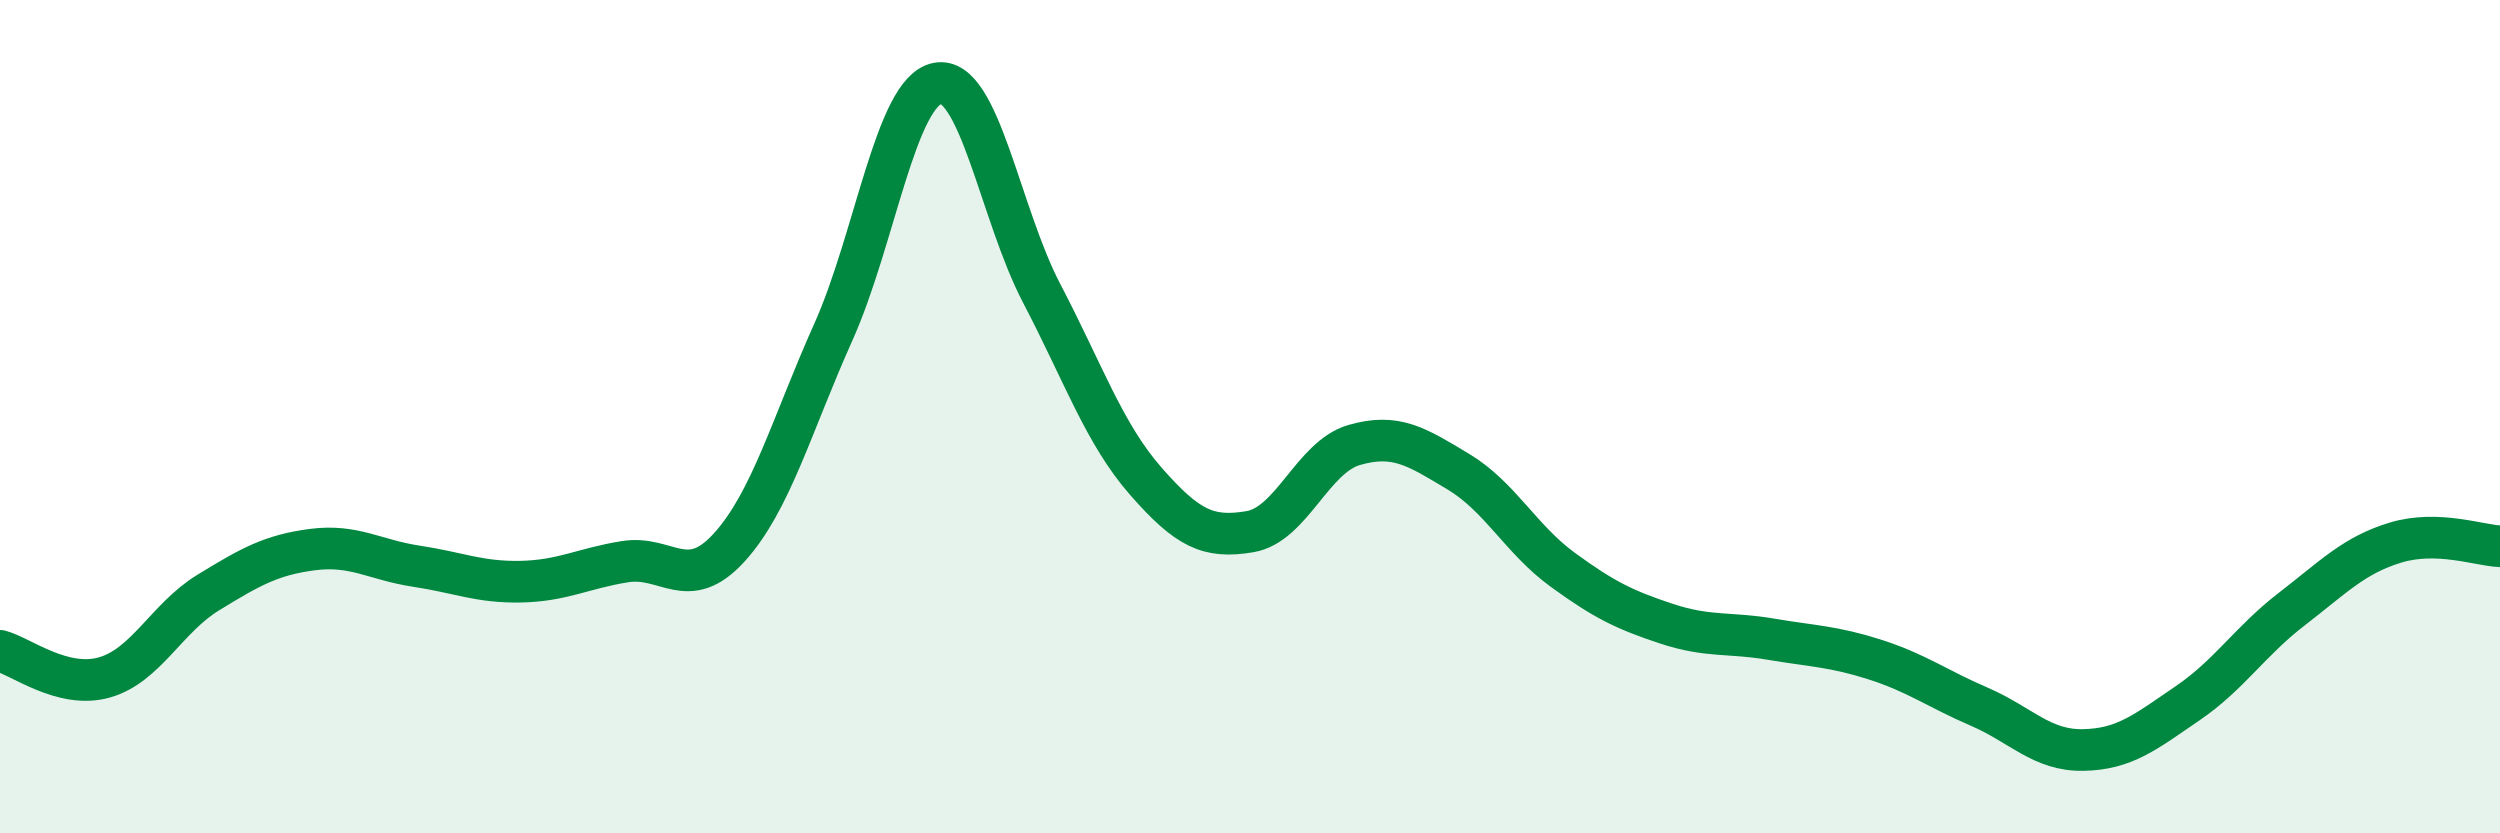
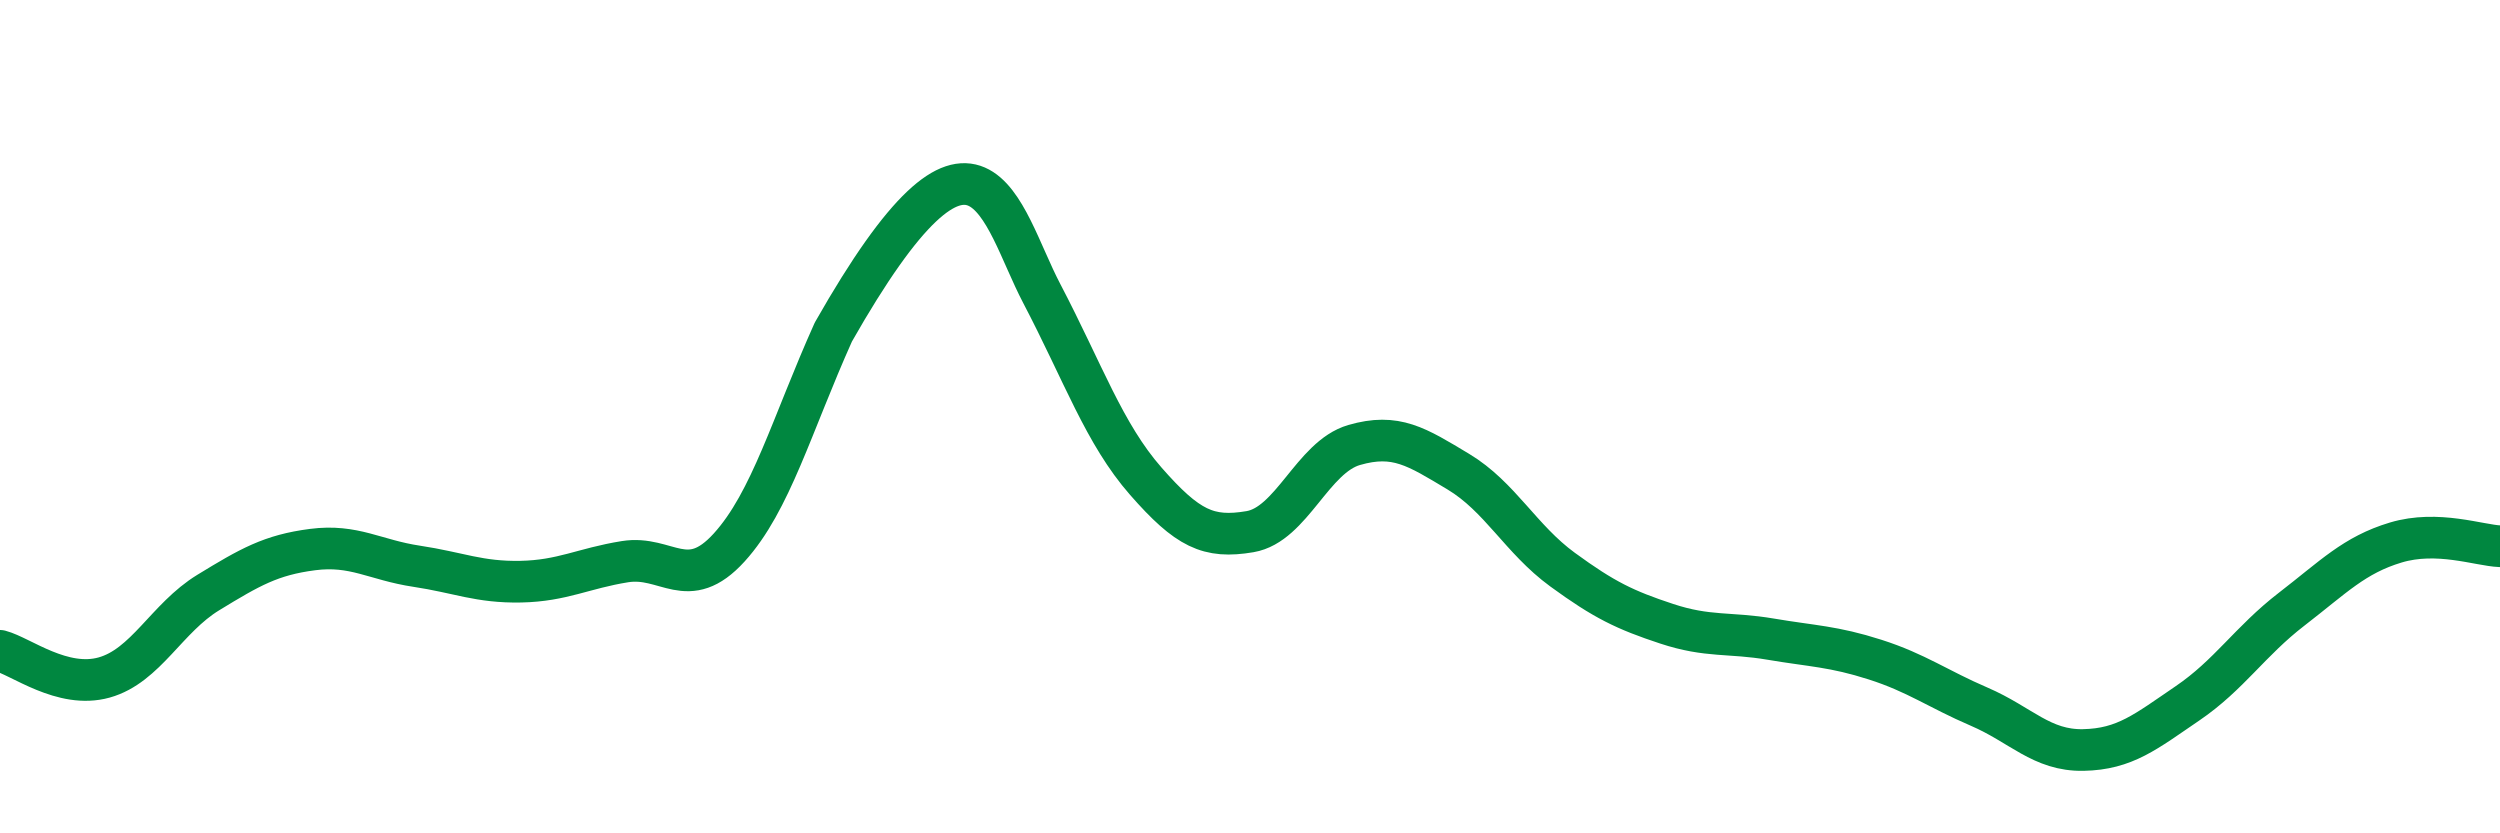
<svg xmlns="http://www.w3.org/2000/svg" width="60" height="20" viewBox="0 0 60 20">
-   <path d="M 0,15.62 C 0.5,15.75 1.5,16.54 2.5,16.26 C 3.5,15.98 4,14.83 5,14.22 C 6,13.61 6.5,13.32 7.5,13.19 C 8.5,13.06 9,13.44 10,13.59 C 11,13.74 11.5,13.98 12.5,13.96 C 13.5,13.94 14,13.64 15,13.48 C 16,13.32 16.5,14.24 17.5,13.14 C 18.5,12.04 19,10.2 20,7.97 C 21,5.74 21.5,2.19 22.5,2 C 23.5,1.81 24,5.13 25,7.04 C 26,8.95 26.5,10.41 27.5,11.55 C 28.5,12.69 29,12.93 30,12.76 C 31,12.59 31.5,10.97 32.5,10.68 C 33.5,10.39 34,10.72 35,11.32 C 36,11.92 36.5,12.94 37.5,13.67 C 38.5,14.4 39,14.64 40,14.97 C 41,15.3 41.5,15.17 42.5,15.34 C 43.5,15.51 44,15.51 45,15.83 C 46,16.15 46.5,16.53 47.5,16.96 C 48.5,17.39 49,18.02 50,18 C 51,17.98 51.5,17.56 52.5,16.88 C 53.5,16.2 54,15.39 55,14.62 C 56,13.85 56.5,13.32 57.5,13.02 C 58.5,12.72 59.5,13.09 60,13.11L60 20L0 20Z" fill="#008740" opacity="0.1" stroke-linecap="round" stroke-linejoin="round" />
-   <path d="M 0,15.62 C 0.5,15.75 1.5,16.54 2.5,16.26 C 3.5,15.98 4,14.83 5,14.22 C 6,13.61 6.5,13.32 7.5,13.19 C 8.5,13.06 9,13.44 10,13.59 C 11,13.74 11.5,13.98 12.5,13.96 C 13.5,13.94 14,13.64 15,13.48 C 16,13.32 16.5,14.24 17.5,13.14 C 18.5,12.04 19,10.2 20,7.97 C 21,5.74 21.5,2.19 22.5,2 C 23.5,1.81 24,5.13 25,7.04 C 26,8.95 26.5,10.41 27.5,11.55 C 28.5,12.69 29,12.93 30,12.76 C 31,12.59 31.5,10.97 32.5,10.68 C 33.5,10.39 34,10.72 35,11.32 C 36,11.92 36.5,12.94 37.5,13.67 C 38.5,14.4 39,14.64 40,14.97 C 41,15.3 41.5,15.17 42.5,15.34 C 43.5,15.51 44,15.51 45,15.83 C 46,16.15 46.5,16.53 47.5,16.96 C 48.5,17.39 49,18.02 50,18 C 51,17.98 51.5,17.56 52.5,16.88 C 53.5,16.2 54,15.39 55,14.62 C 56,13.85 56.5,13.32 57.5,13.02 C 58.5,12.72 59.5,13.09 60,13.11" stroke="#008740" stroke-width="1" fill="none" stroke-linecap="round" stroke-linejoin="round" />
+   <path d="M 0,15.62 C 0.5,15.75 1.5,16.54 2.5,16.26 C 3.5,15.98 4,14.83 5,14.22 C 6,13.61 6.5,13.32 7.5,13.19 C 8.5,13.06 9,13.44 10,13.59 C 11,13.74 11.5,13.98 12.5,13.96 C 13.5,13.94 14,13.64 15,13.48 C 16,13.32 16.5,14.24 17.5,13.14 C 18.5,12.04 19,10.2 20,7.97 C 23.5,1.81 24,5.13 25,7.04 C 26,8.95 26.5,10.41 27.5,11.55 C 28.5,12.69 29,12.93 30,12.76 C 31,12.59 31.5,10.97 32.5,10.68 C 33.5,10.39 34,10.72 35,11.32 C 36,11.92 36.5,12.94 37.5,13.67 C 38.5,14.4 39,14.64 40,14.97 C 41,15.3 41.5,15.17 42.5,15.34 C 43.5,15.51 44,15.51 45,15.83 C 46,16.15 46.5,16.53 47.5,16.96 C 48.5,17.39 49,18.02 50,18 C 51,17.98 51.5,17.56 52.5,16.88 C 53.5,16.2 54,15.39 55,14.62 C 56,13.85 56.5,13.32 57.5,13.02 C 58.5,12.72 59.5,13.09 60,13.11" stroke="#008740" stroke-width="1" fill="none" stroke-linecap="round" stroke-linejoin="round" />
</svg>